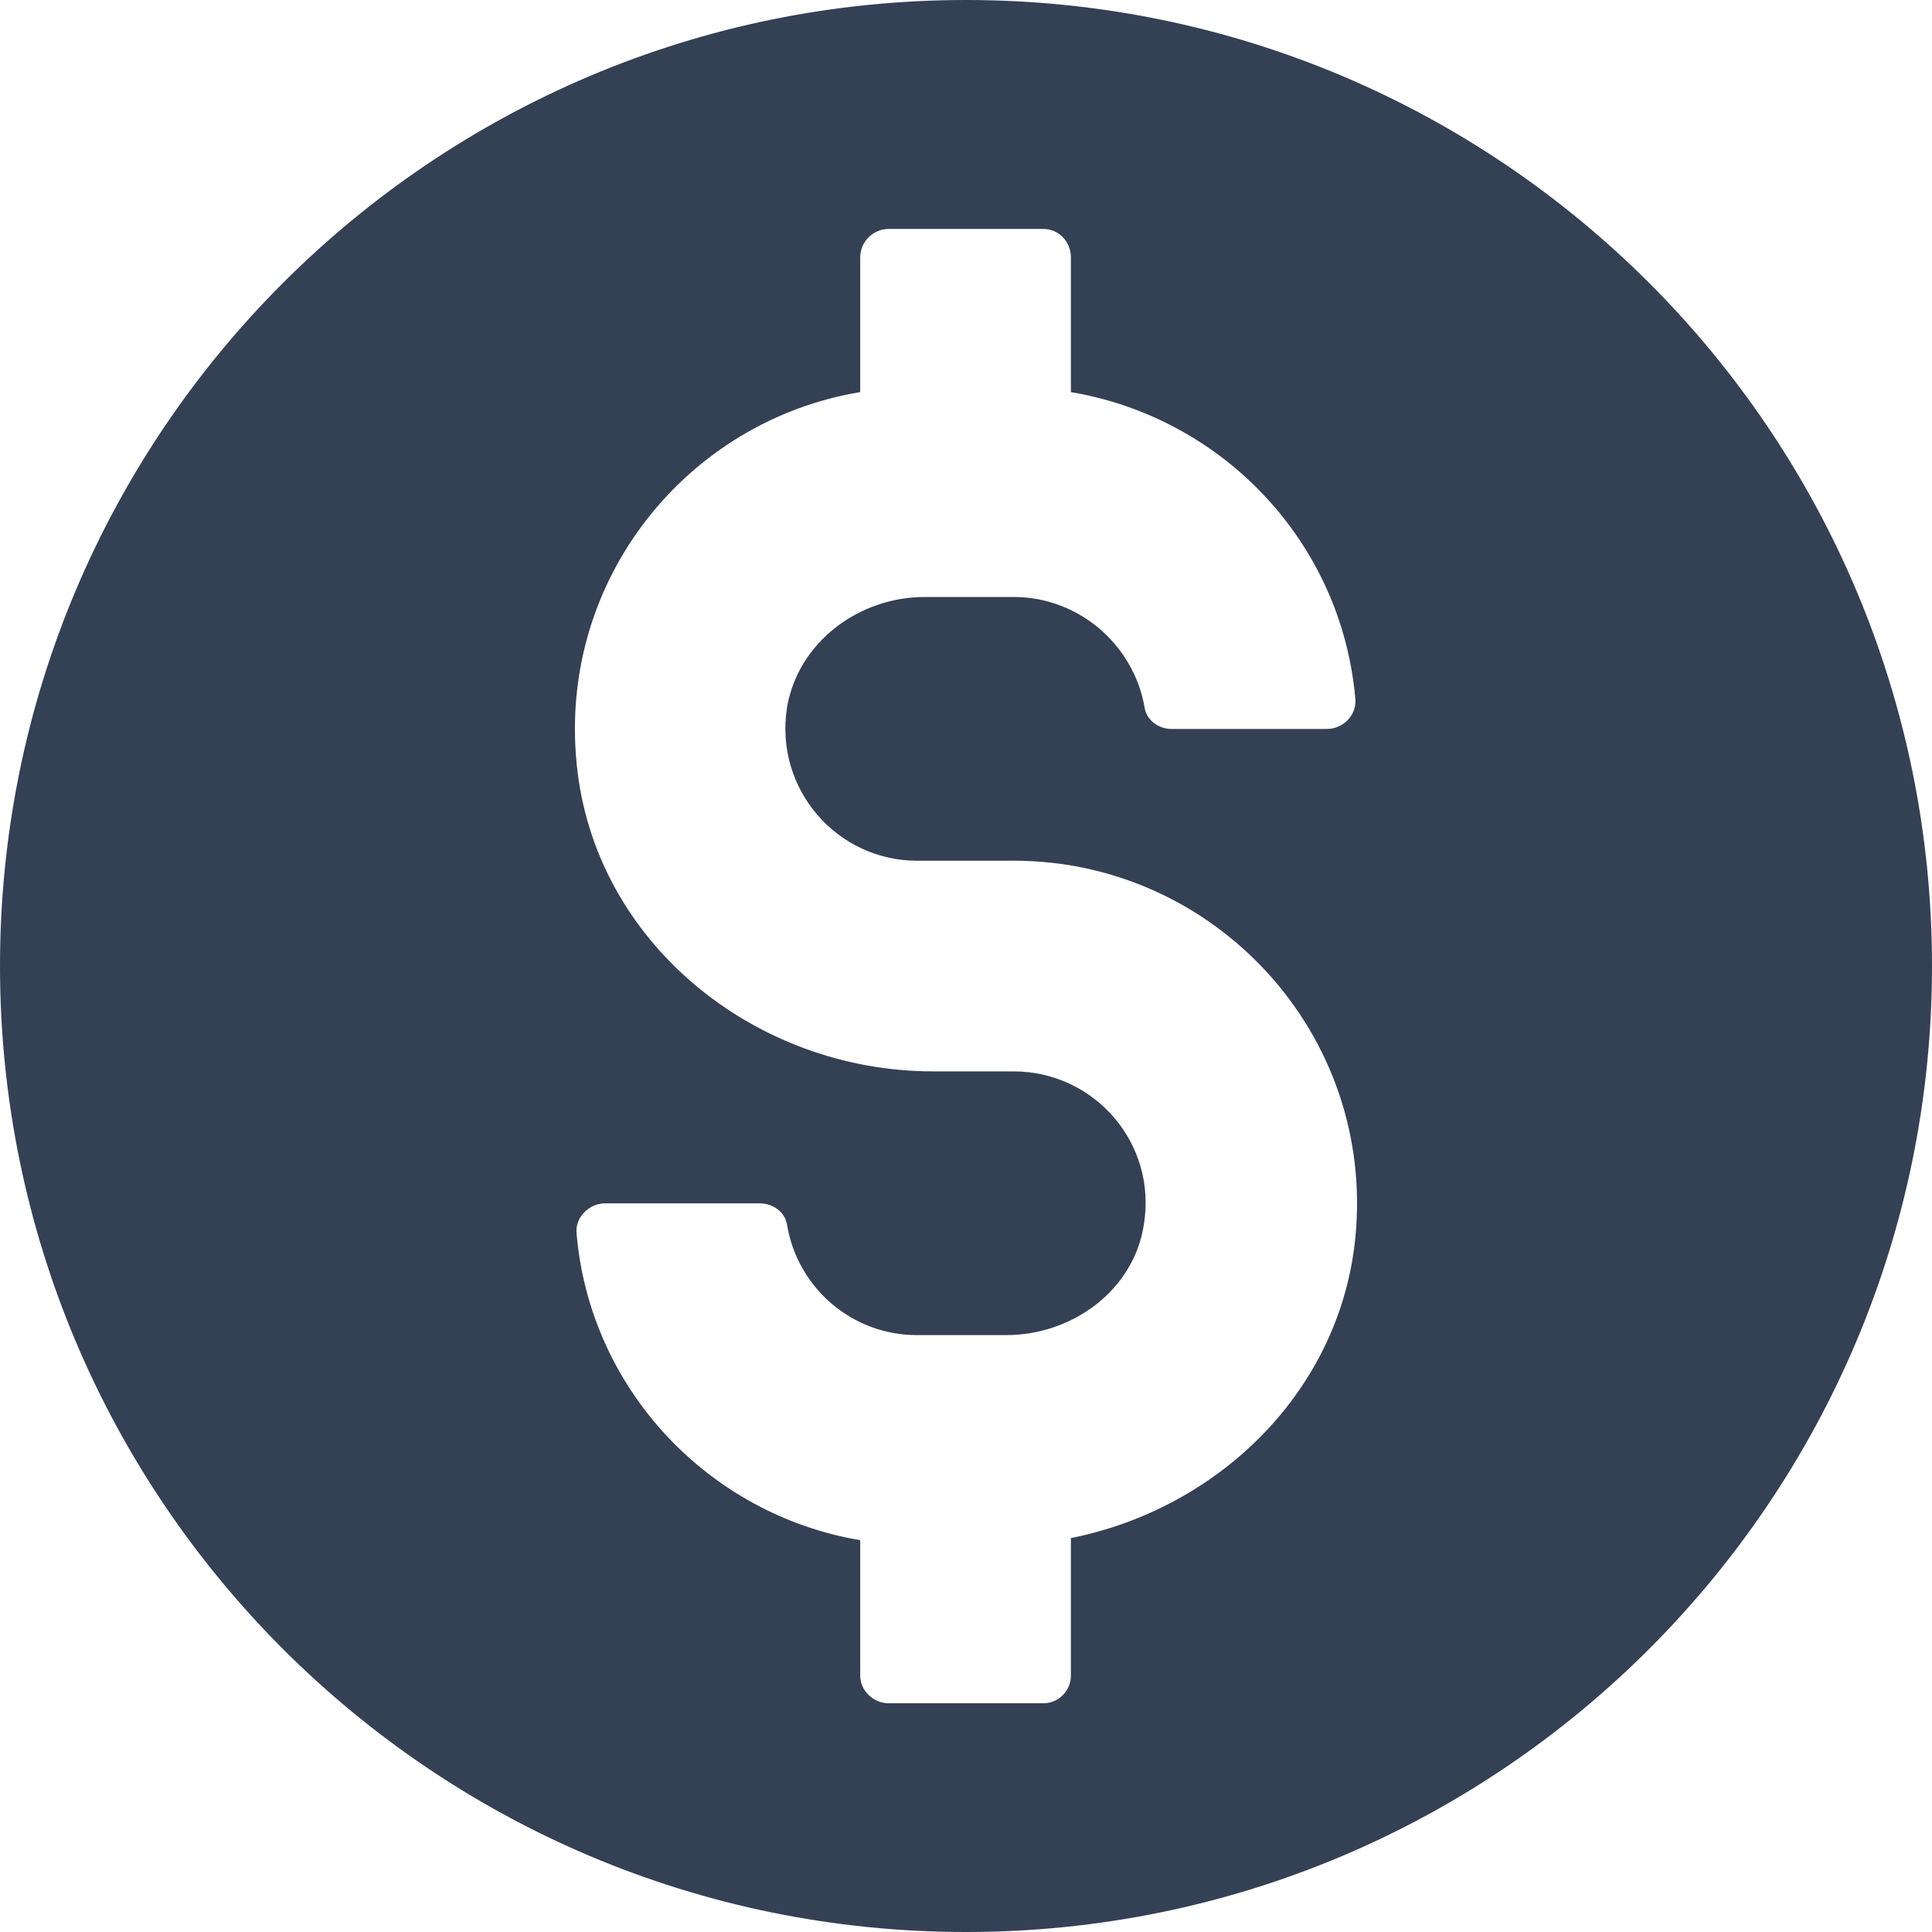
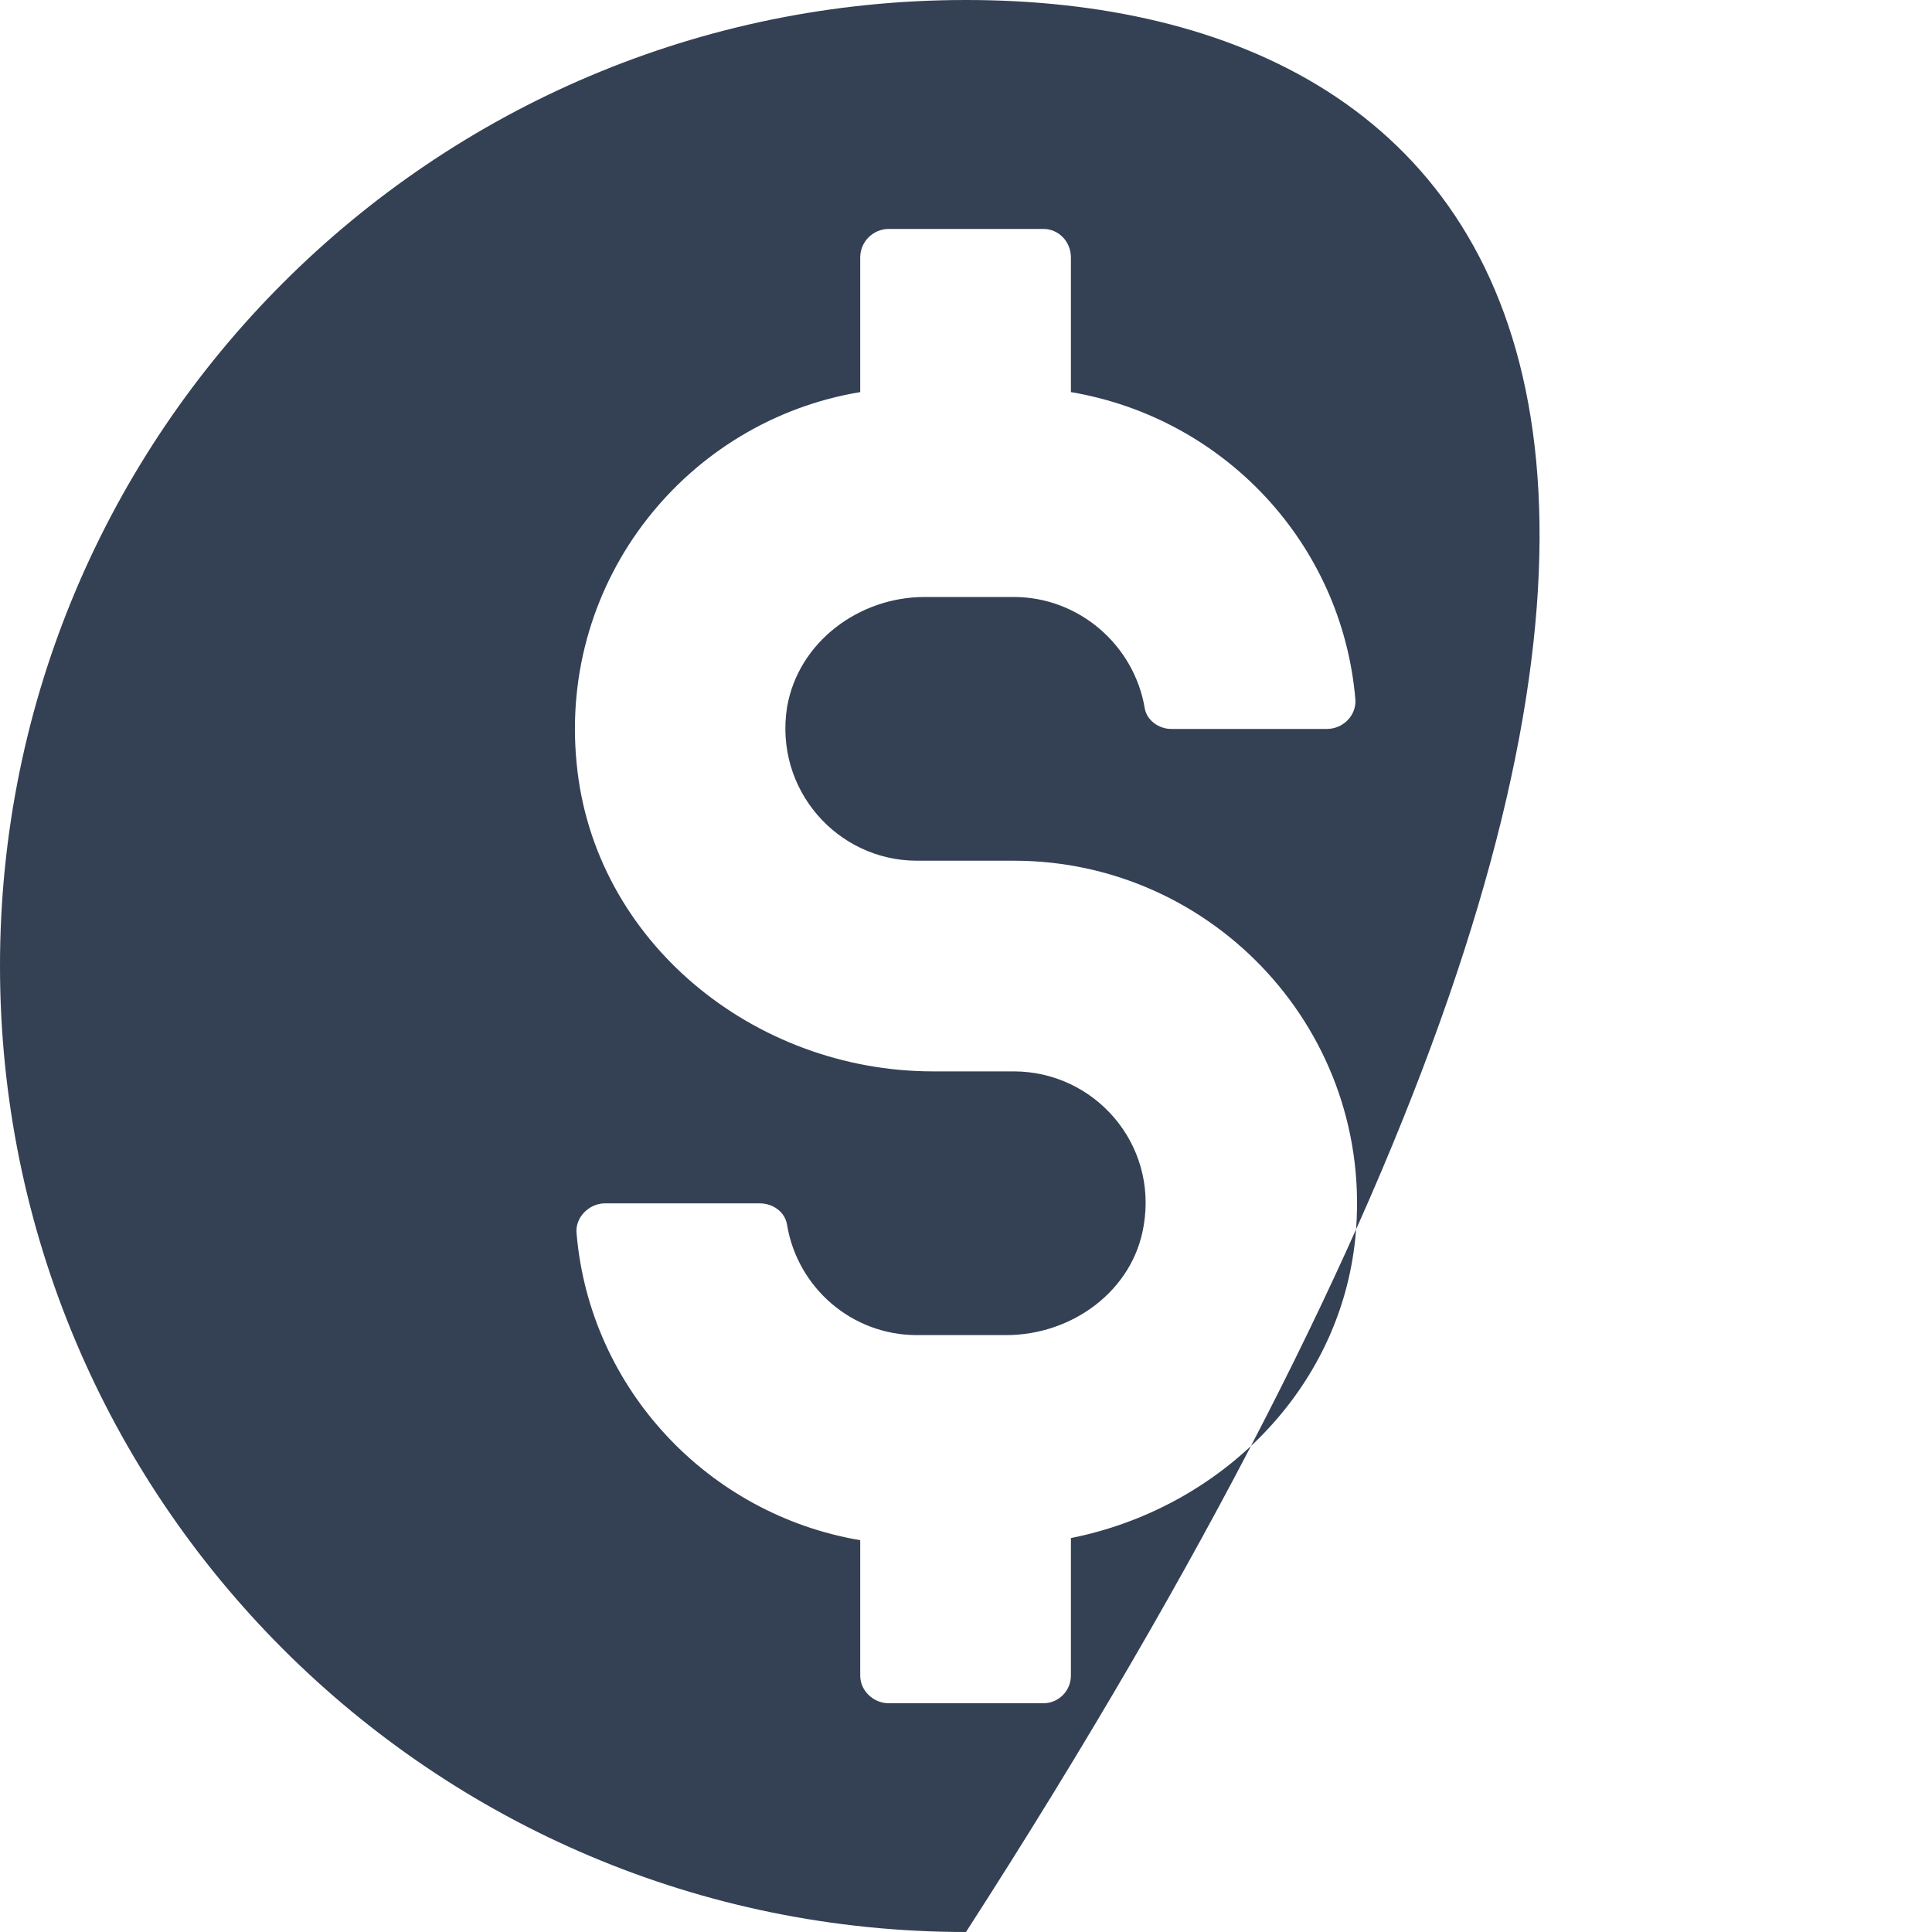
<svg xmlns="http://www.w3.org/2000/svg" width="20" height="20" viewBox="0 0 20 20" fill="none">
-   <path d="M10 0C4.479 0 0 4.477 0 9.999C0 15.521 4.477 20 10 20C15.523 20 20 15.523 20 9.999C20 4.475 15.523 0 10 0ZM9.494 8.91H10.496C12.568 8.91 14.237 10.696 14.031 12.809C13.874 14.399 12.617 15.617 11.086 15.922V17.346C11.086 17.504 10.957 17.632 10.802 17.632H9.2C9.043 17.632 8.905 17.504 8.905 17.346V15.944C7.335 15.679 6.107 14.381 5.969 12.772C5.949 12.605 6.097 12.457 6.263 12.457H7.864C8.002 12.457 8.128 12.546 8.148 12.682C8.257 13.33 8.817 13.821 9.492 13.821H10.414C11.103 13.821 11.73 13.358 11.839 12.69C11.986 11.836 11.327 11.091 10.494 11.091H9.66C7.804 11.091 6.144 9.744 5.969 7.9C5.782 5.995 7.117 4.355 8.905 4.059V2.666C8.905 2.499 9.041 2.37 9.2 2.37H10.802C10.957 2.37 11.086 2.499 11.086 2.666V4.059C12.667 4.326 13.893 5.621 14.031 7.242C14.041 7.408 13.903 7.546 13.735 7.546H12.124C11.996 7.546 11.87 7.456 11.85 7.33C11.741 6.682 11.173 6.18 10.494 6.18H9.572C8.895 6.18 8.266 6.643 8.148 7.318C8.012 8.172 8.669 8.91 9.492 8.91L9.494 8.91Z" fill="#344054" />
+   <path d="M10 0C4.479 0 0 4.477 0 9.999C0 15.521 4.477 20 10 20C20 4.475 15.523 0 10 0ZM9.494 8.91H10.496C12.568 8.91 14.237 10.696 14.031 12.809C13.874 14.399 12.617 15.617 11.086 15.922V17.346C11.086 17.504 10.957 17.632 10.802 17.632H9.2C9.043 17.632 8.905 17.504 8.905 17.346V15.944C7.335 15.679 6.107 14.381 5.969 12.772C5.949 12.605 6.097 12.457 6.263 12.457H7.864C8.002 12.457 8.128 12.546 8.148 12.682C8.257 13.33 8.817 13.821 9.492 13.821H10.414C11.103 13.821 11.73 13.358 11.839 12.69C11.986 11.836 11.327 11.091 10.494 11.091H9.66C7.804 11.091 6.144 9.744 5.969 7.9C5.782 5.995 7.117 4.355 8.905 4.059V2.666C8.905 2.499 9.041 2.37 9.2 2.37H10.802C10.957 2.37 11.086 2.499 11.086 2.666V4.059C12.667 4.326 13.893 5.621 14.031 7.242C14.041 7.408 13.903 7.546 13.735 7.546H12.124C11.996 7.546 11.87 7.456 11.85 7.33C11.741 6.682 11.173 6.18 10.494 6.18H9.572C8.895 6.18 8.266 6.643 8.148 7.318C8.012 8.172 8.669 8.91 9.492 8.91L9.494 8.91Z" fill="#344054" />
</svg>